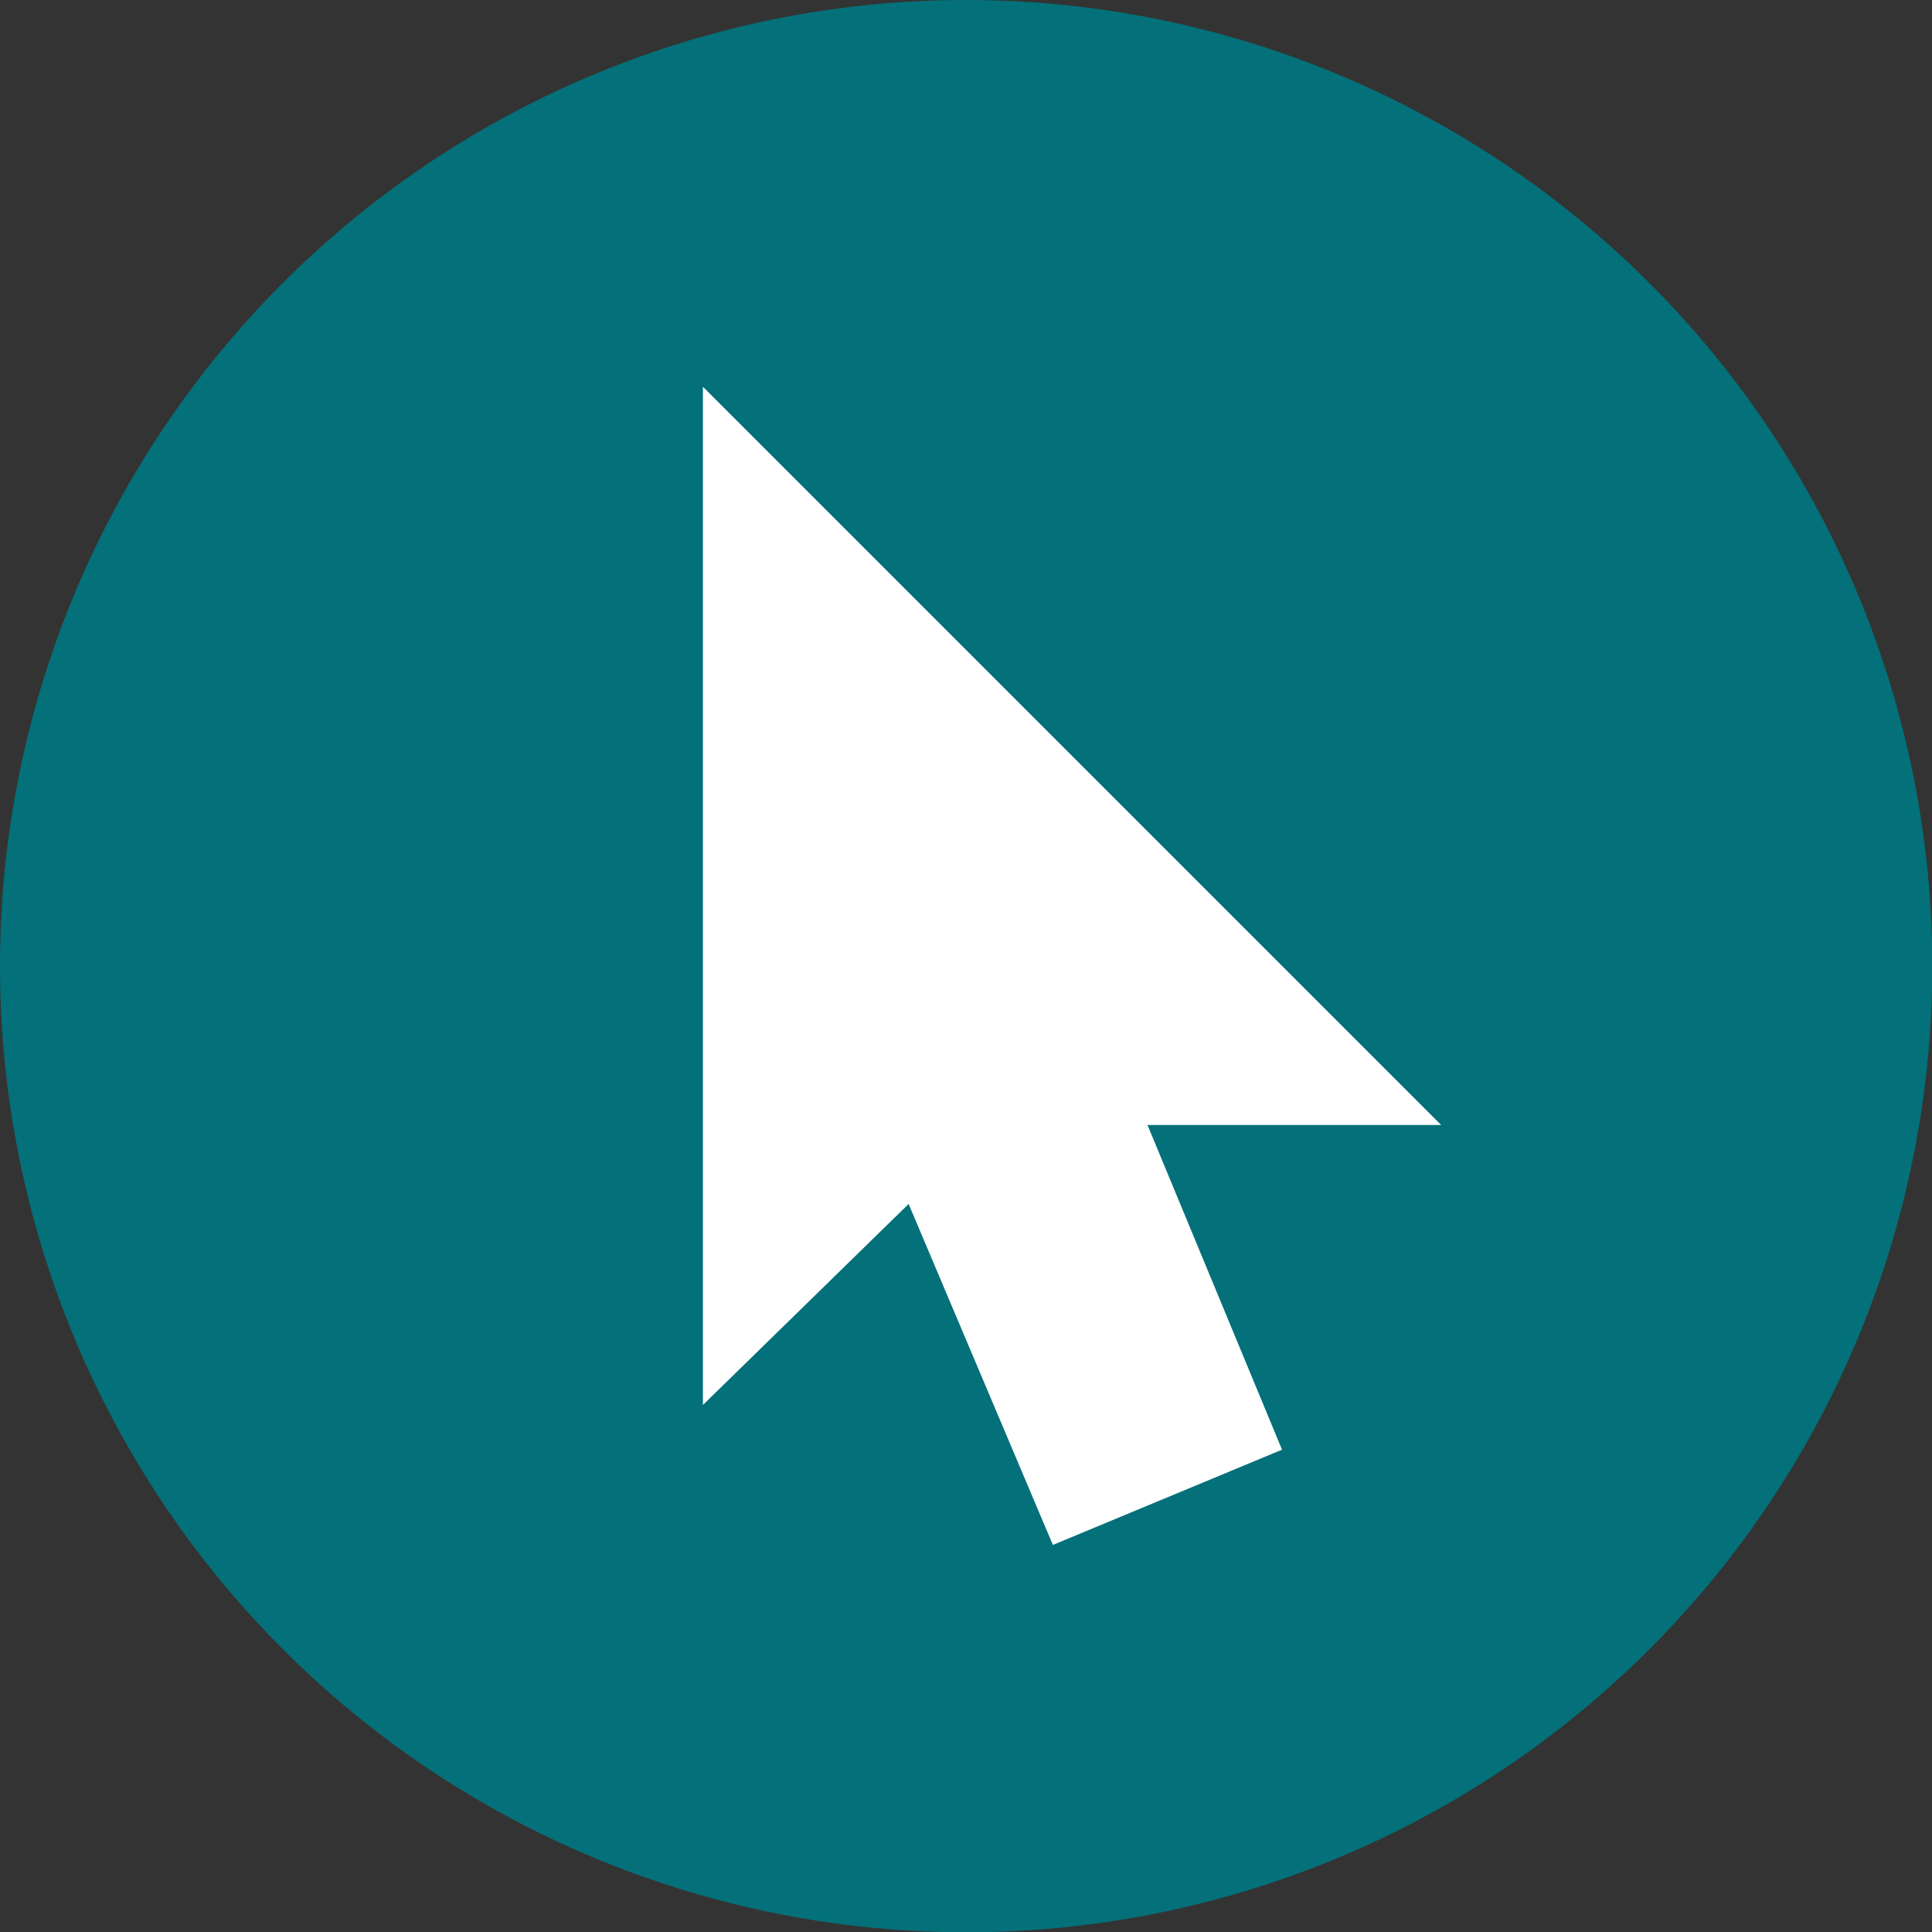
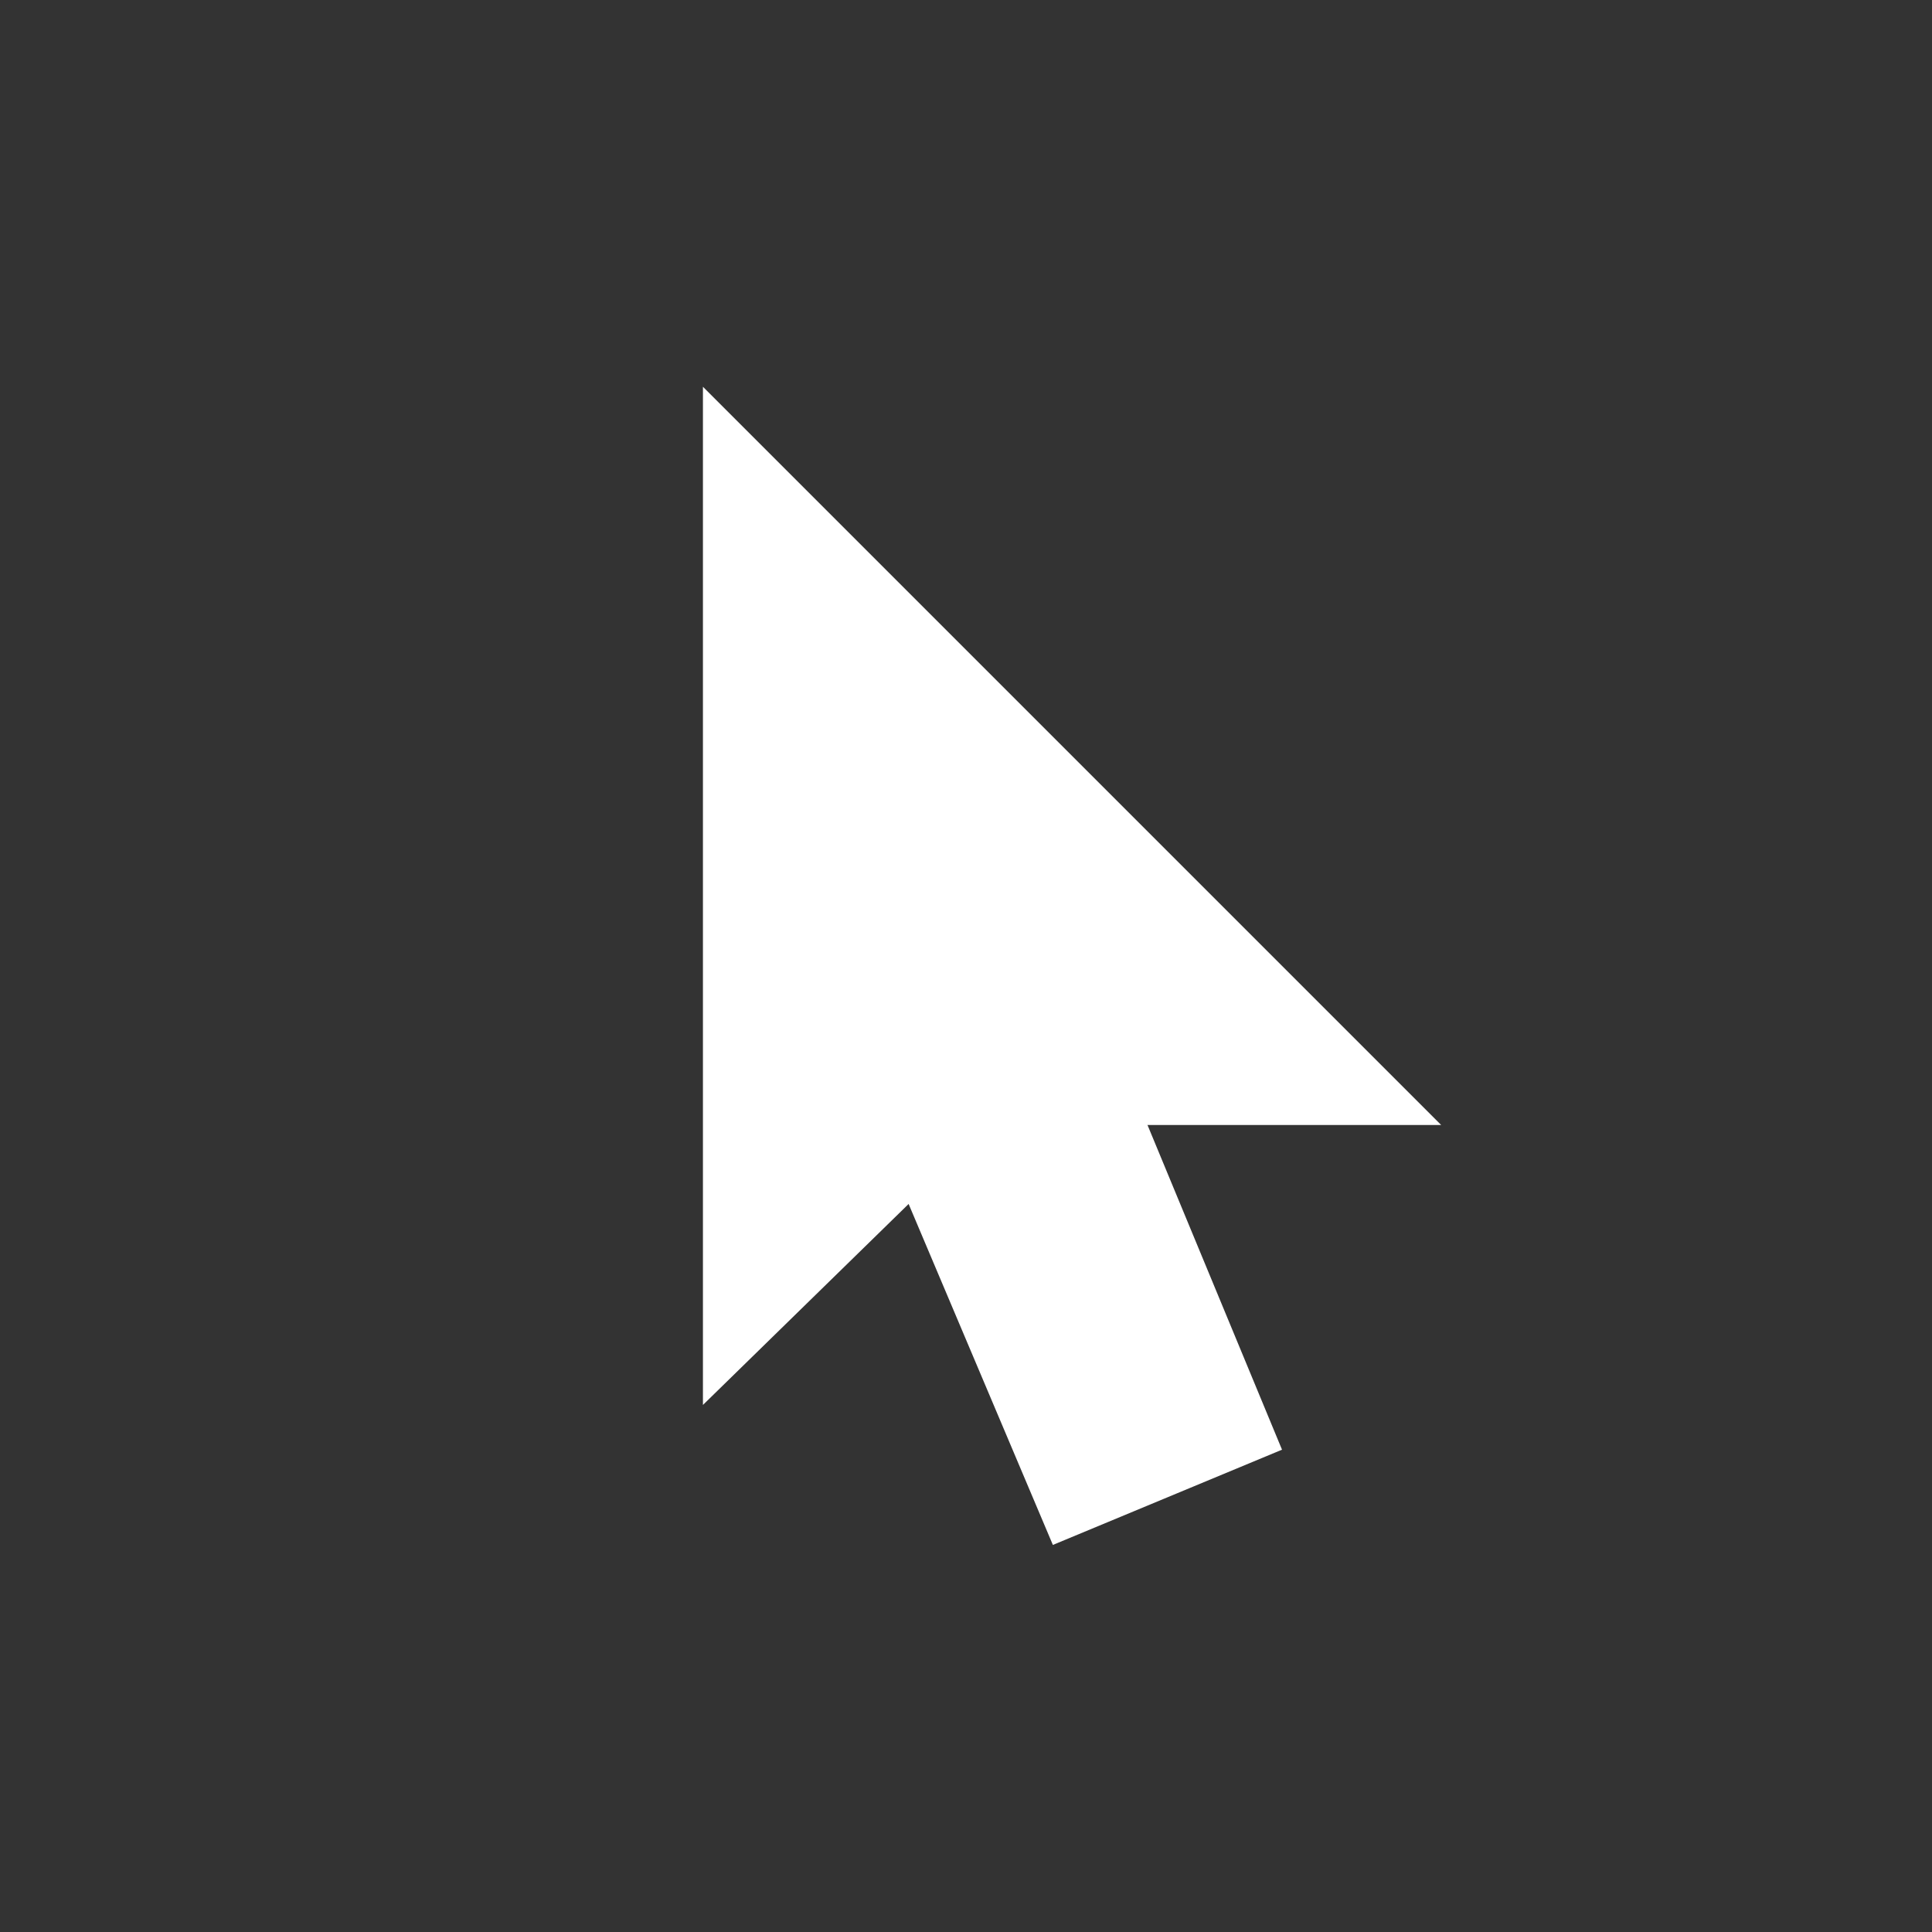
<svg xmlns="http://www.w3.org/2000/svg" id="b0405b09-5c23-4952-b73a-7c7ab0304d6e" data-name="Layer 1" viewBox="0 0 63.49 63.49">
  <rect x="0" y="0" width="63.49" height="63.49" fill="#333333" stroke="none" />
  <title>computerLab</title>
-   <path d="M0,31.75A31.75,31.75,0,1,0,31.75,0,31.74,31.74,0,0,0,0,31.75Z" fill="#047079" />
  <polygon points="23.1 46.17 23.1 12.71 47.36 36.97 33.14 36.97 32.3 37.18 23.1 46.17" fill="#fff" />
  <polygon points="42.13 47.64 34.6 50.77 24.78 27.56 32.51 24.42 42.13 47.64" fill="#fff" />
  <rect x="32.1" y="30.89" width="4.18" height="16.73" transform="translate(-12.53 16.29) rotate(-22.77)" fill="#fff" />
  <polygon points="25.19 17.73 25.19 41.15 31.47 35.09 32.3 34.88 42.34 34.88 25.19 17.73" fill="#fff" />
</svg>